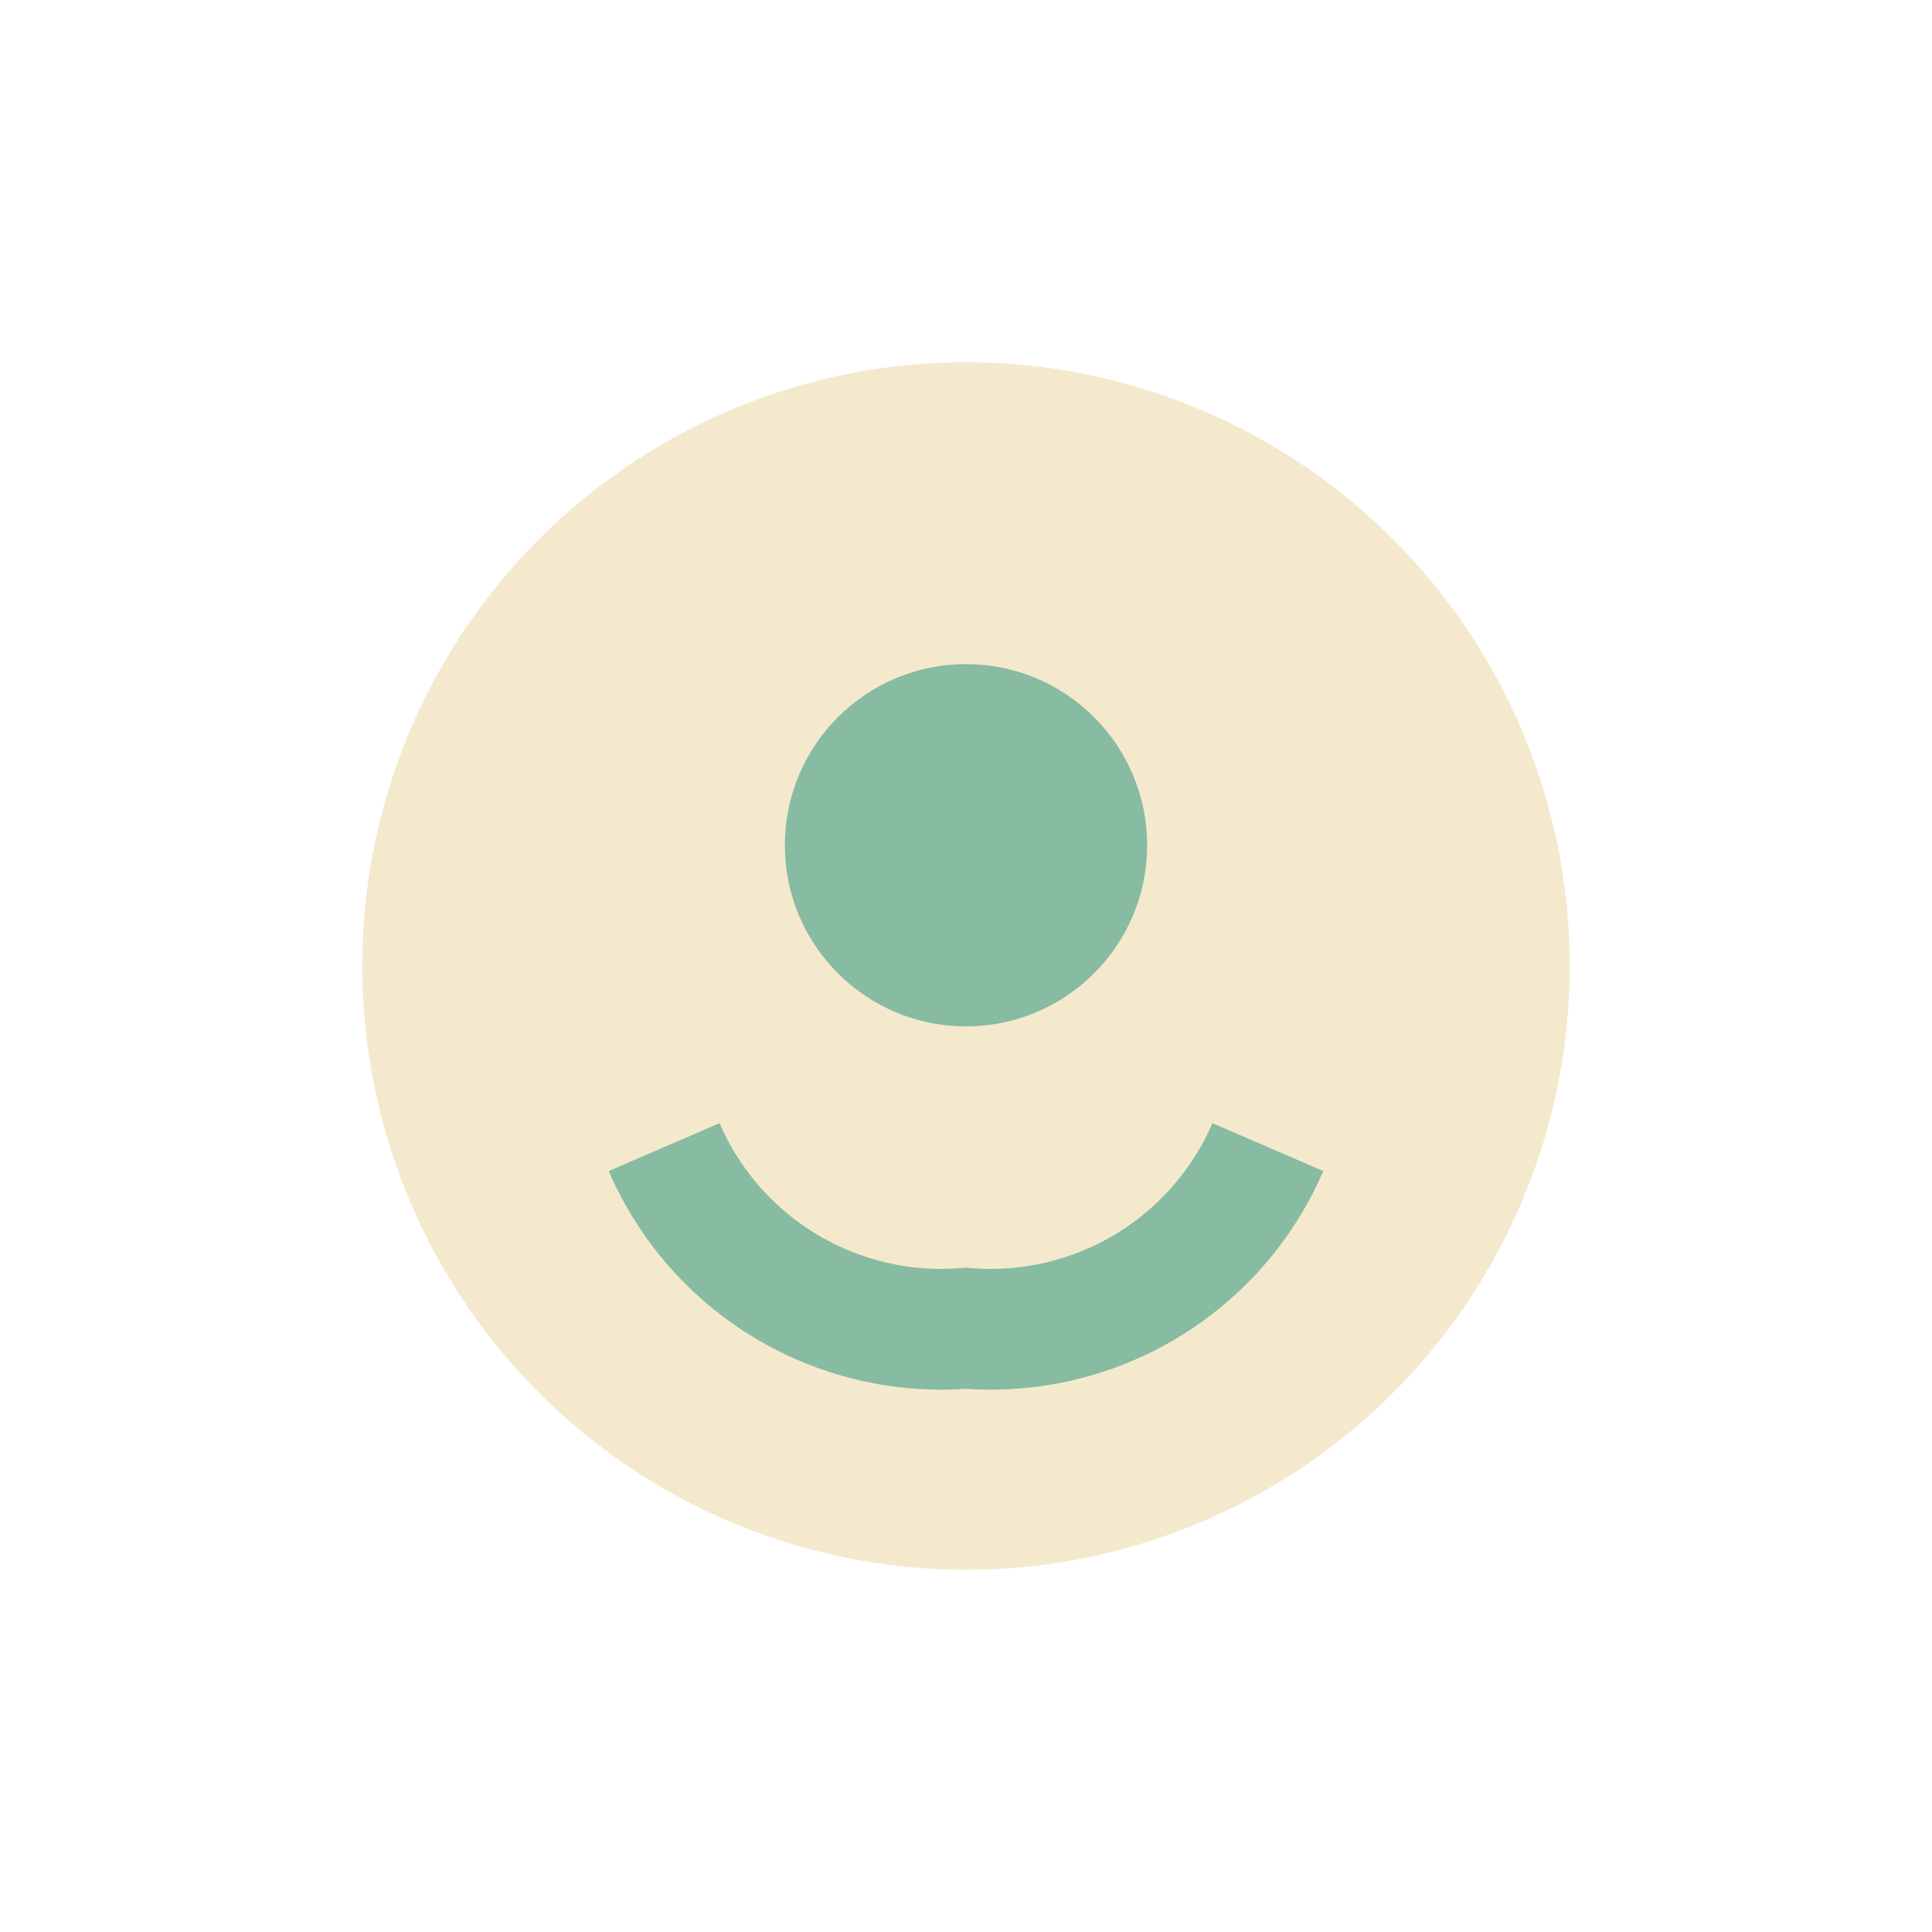
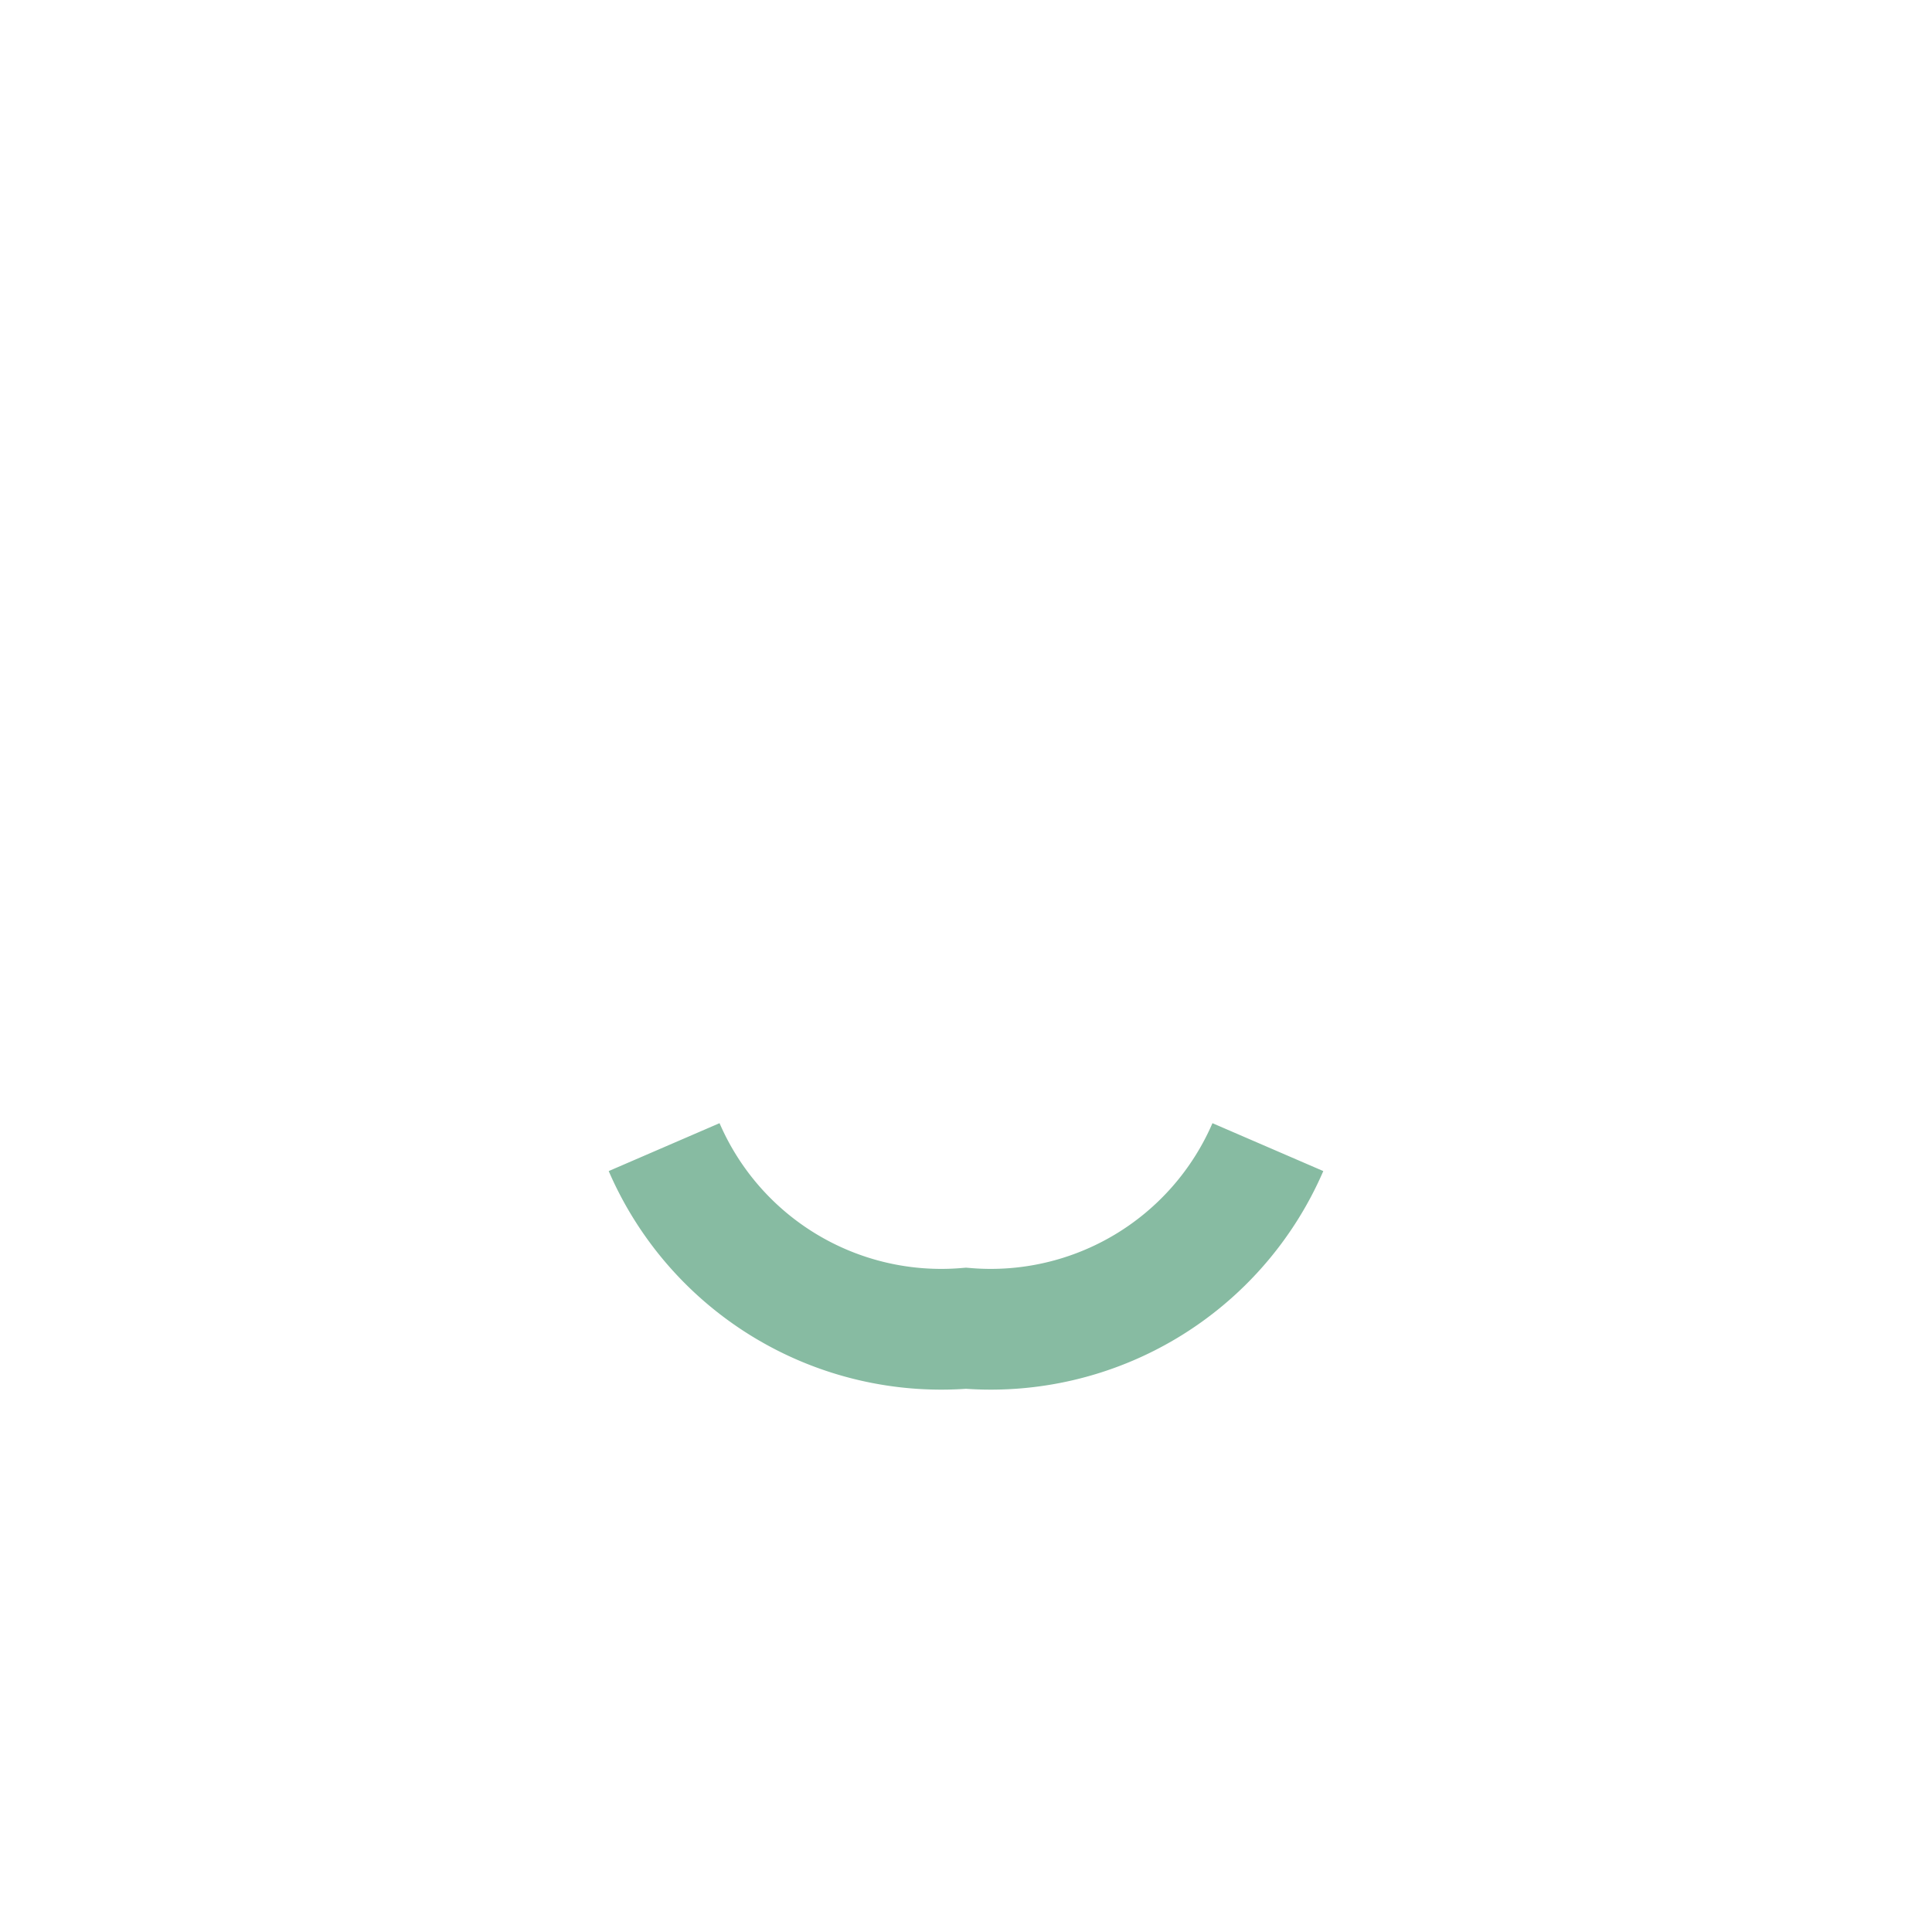
<svg xmlns="http://www.w3.org/2000/svg" width="32" height="32" viewBox="0 0 32 32">
-   <circle cx="16" cy="16" r="10" fill="#F4E9CD" />
  <path d="M11 19a5 5 0 0 0 5 3 5 5 0 0 0 5-3" stroke="#87BBA2" stroke-width="2" fill="none" />
-   <circle cx="16" cy="14" r="3" fill="#87BBA2" />
</svg>